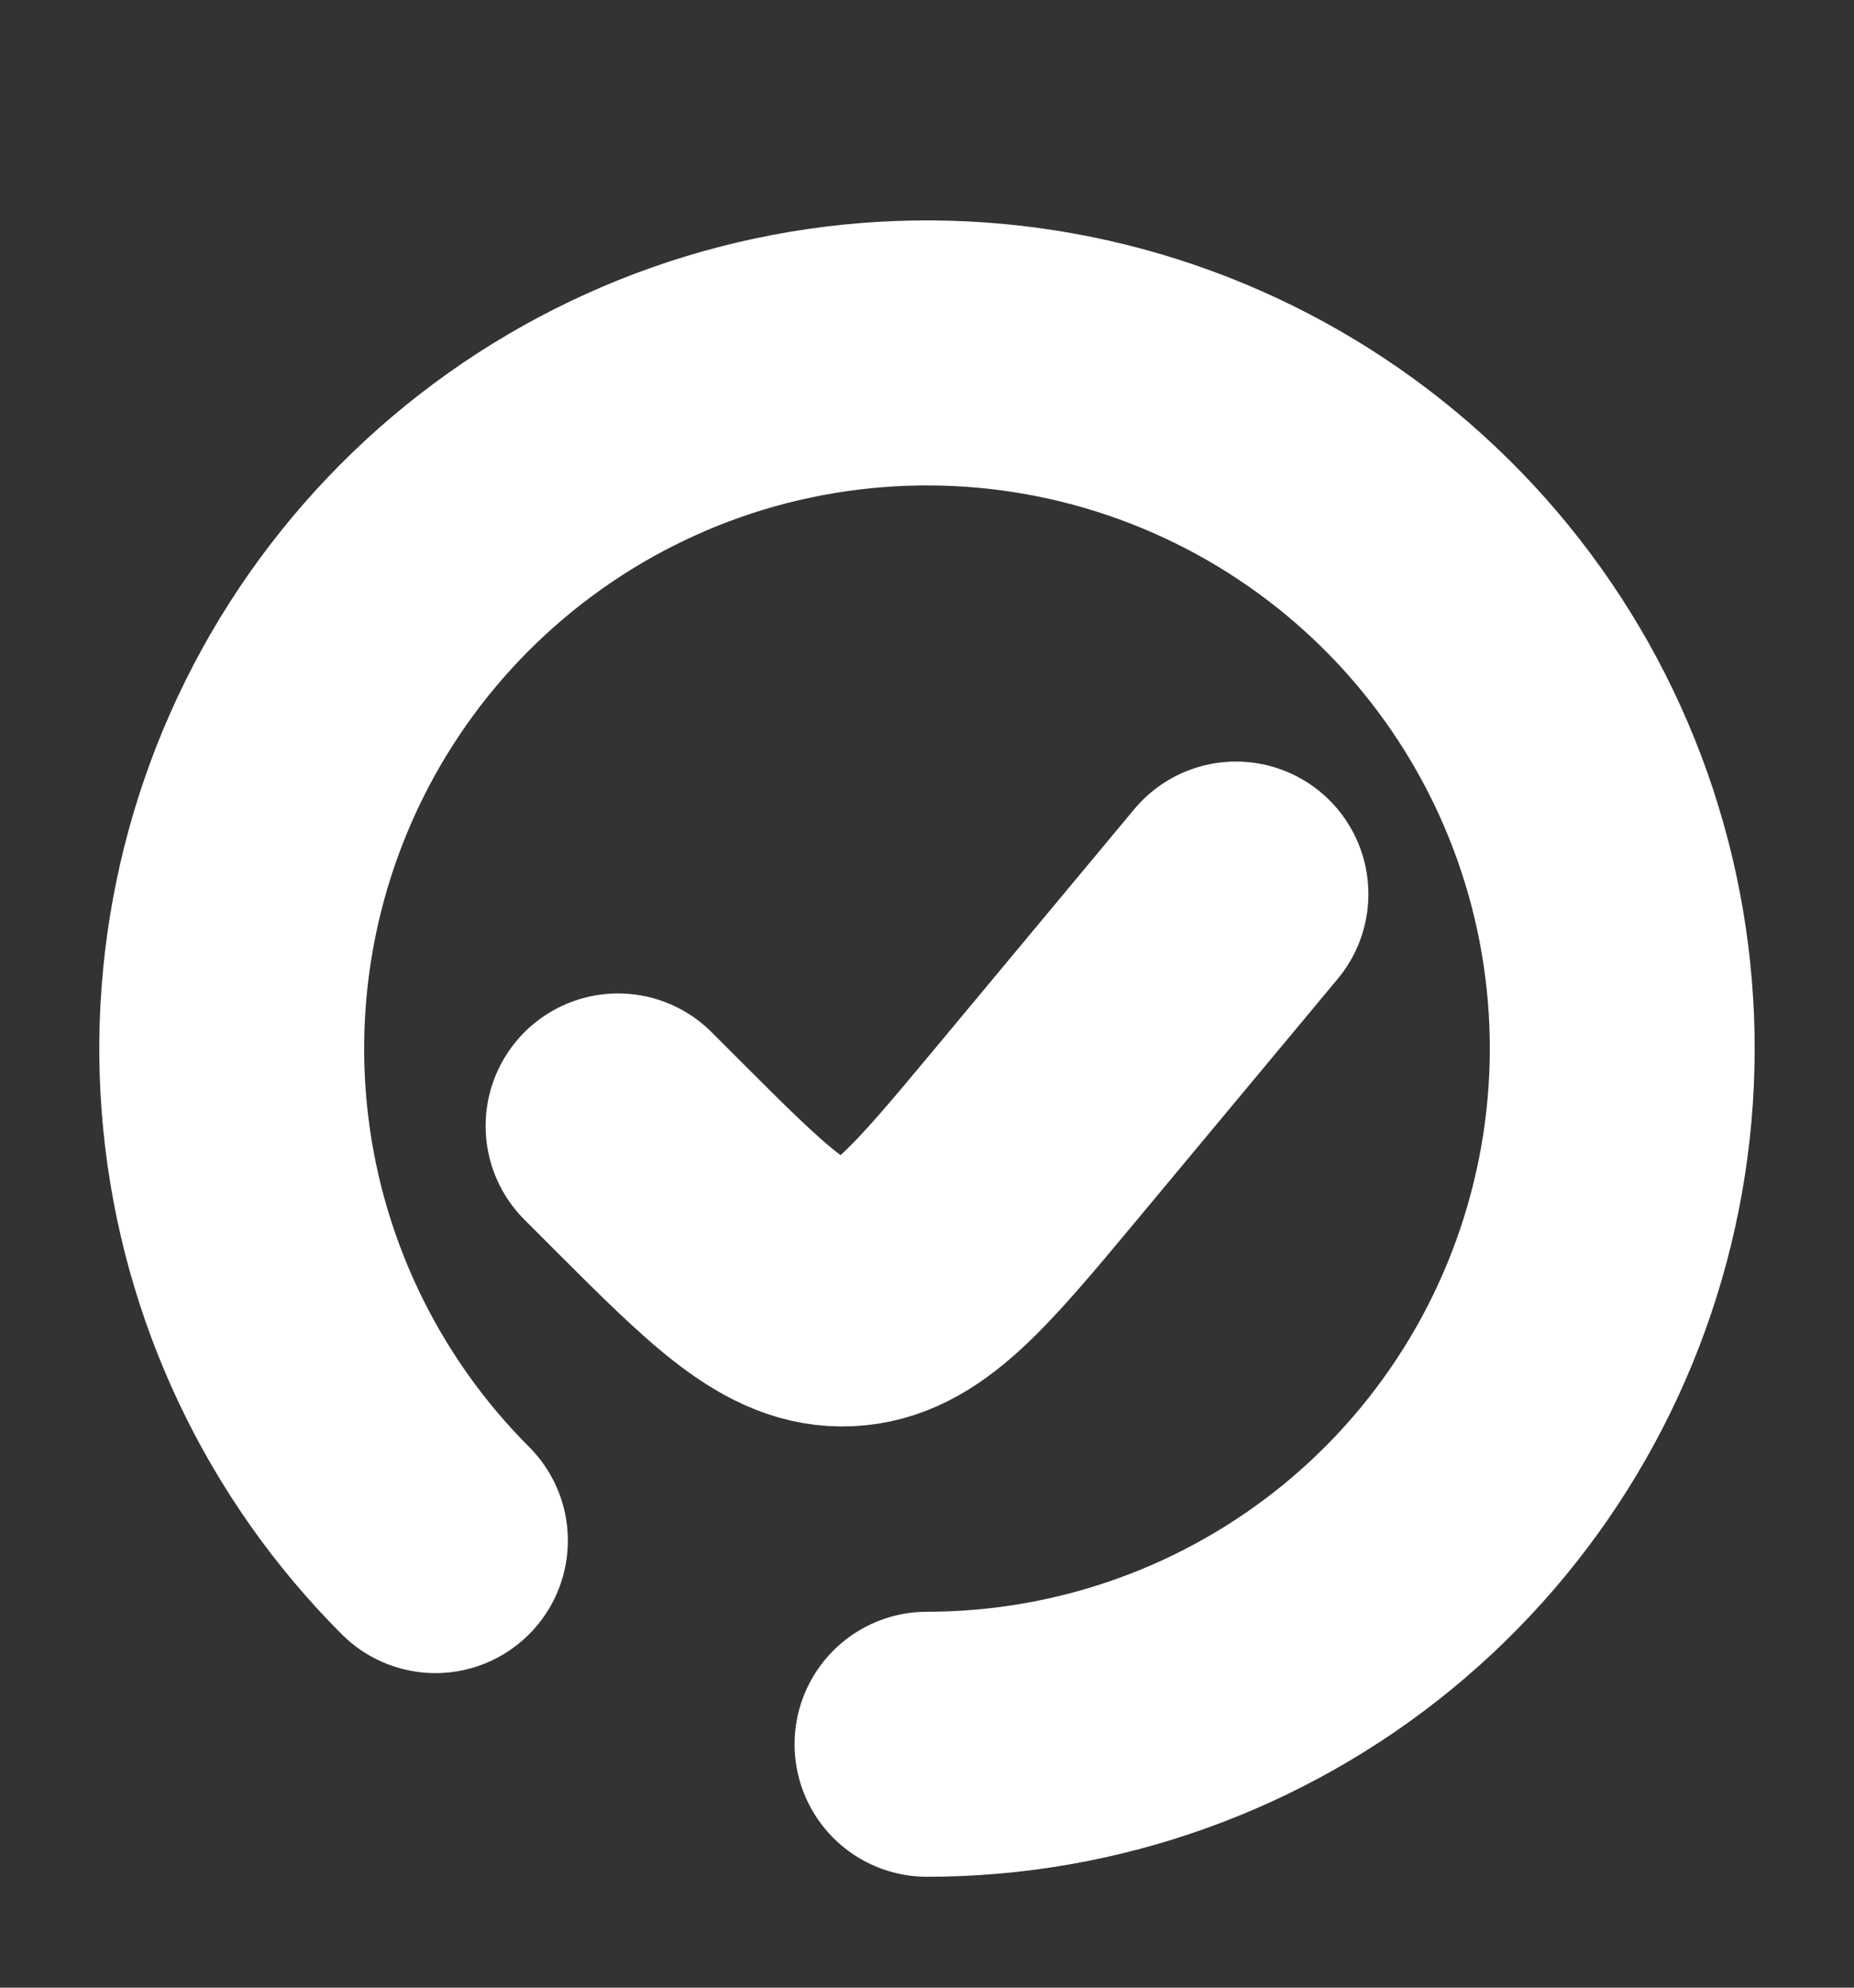
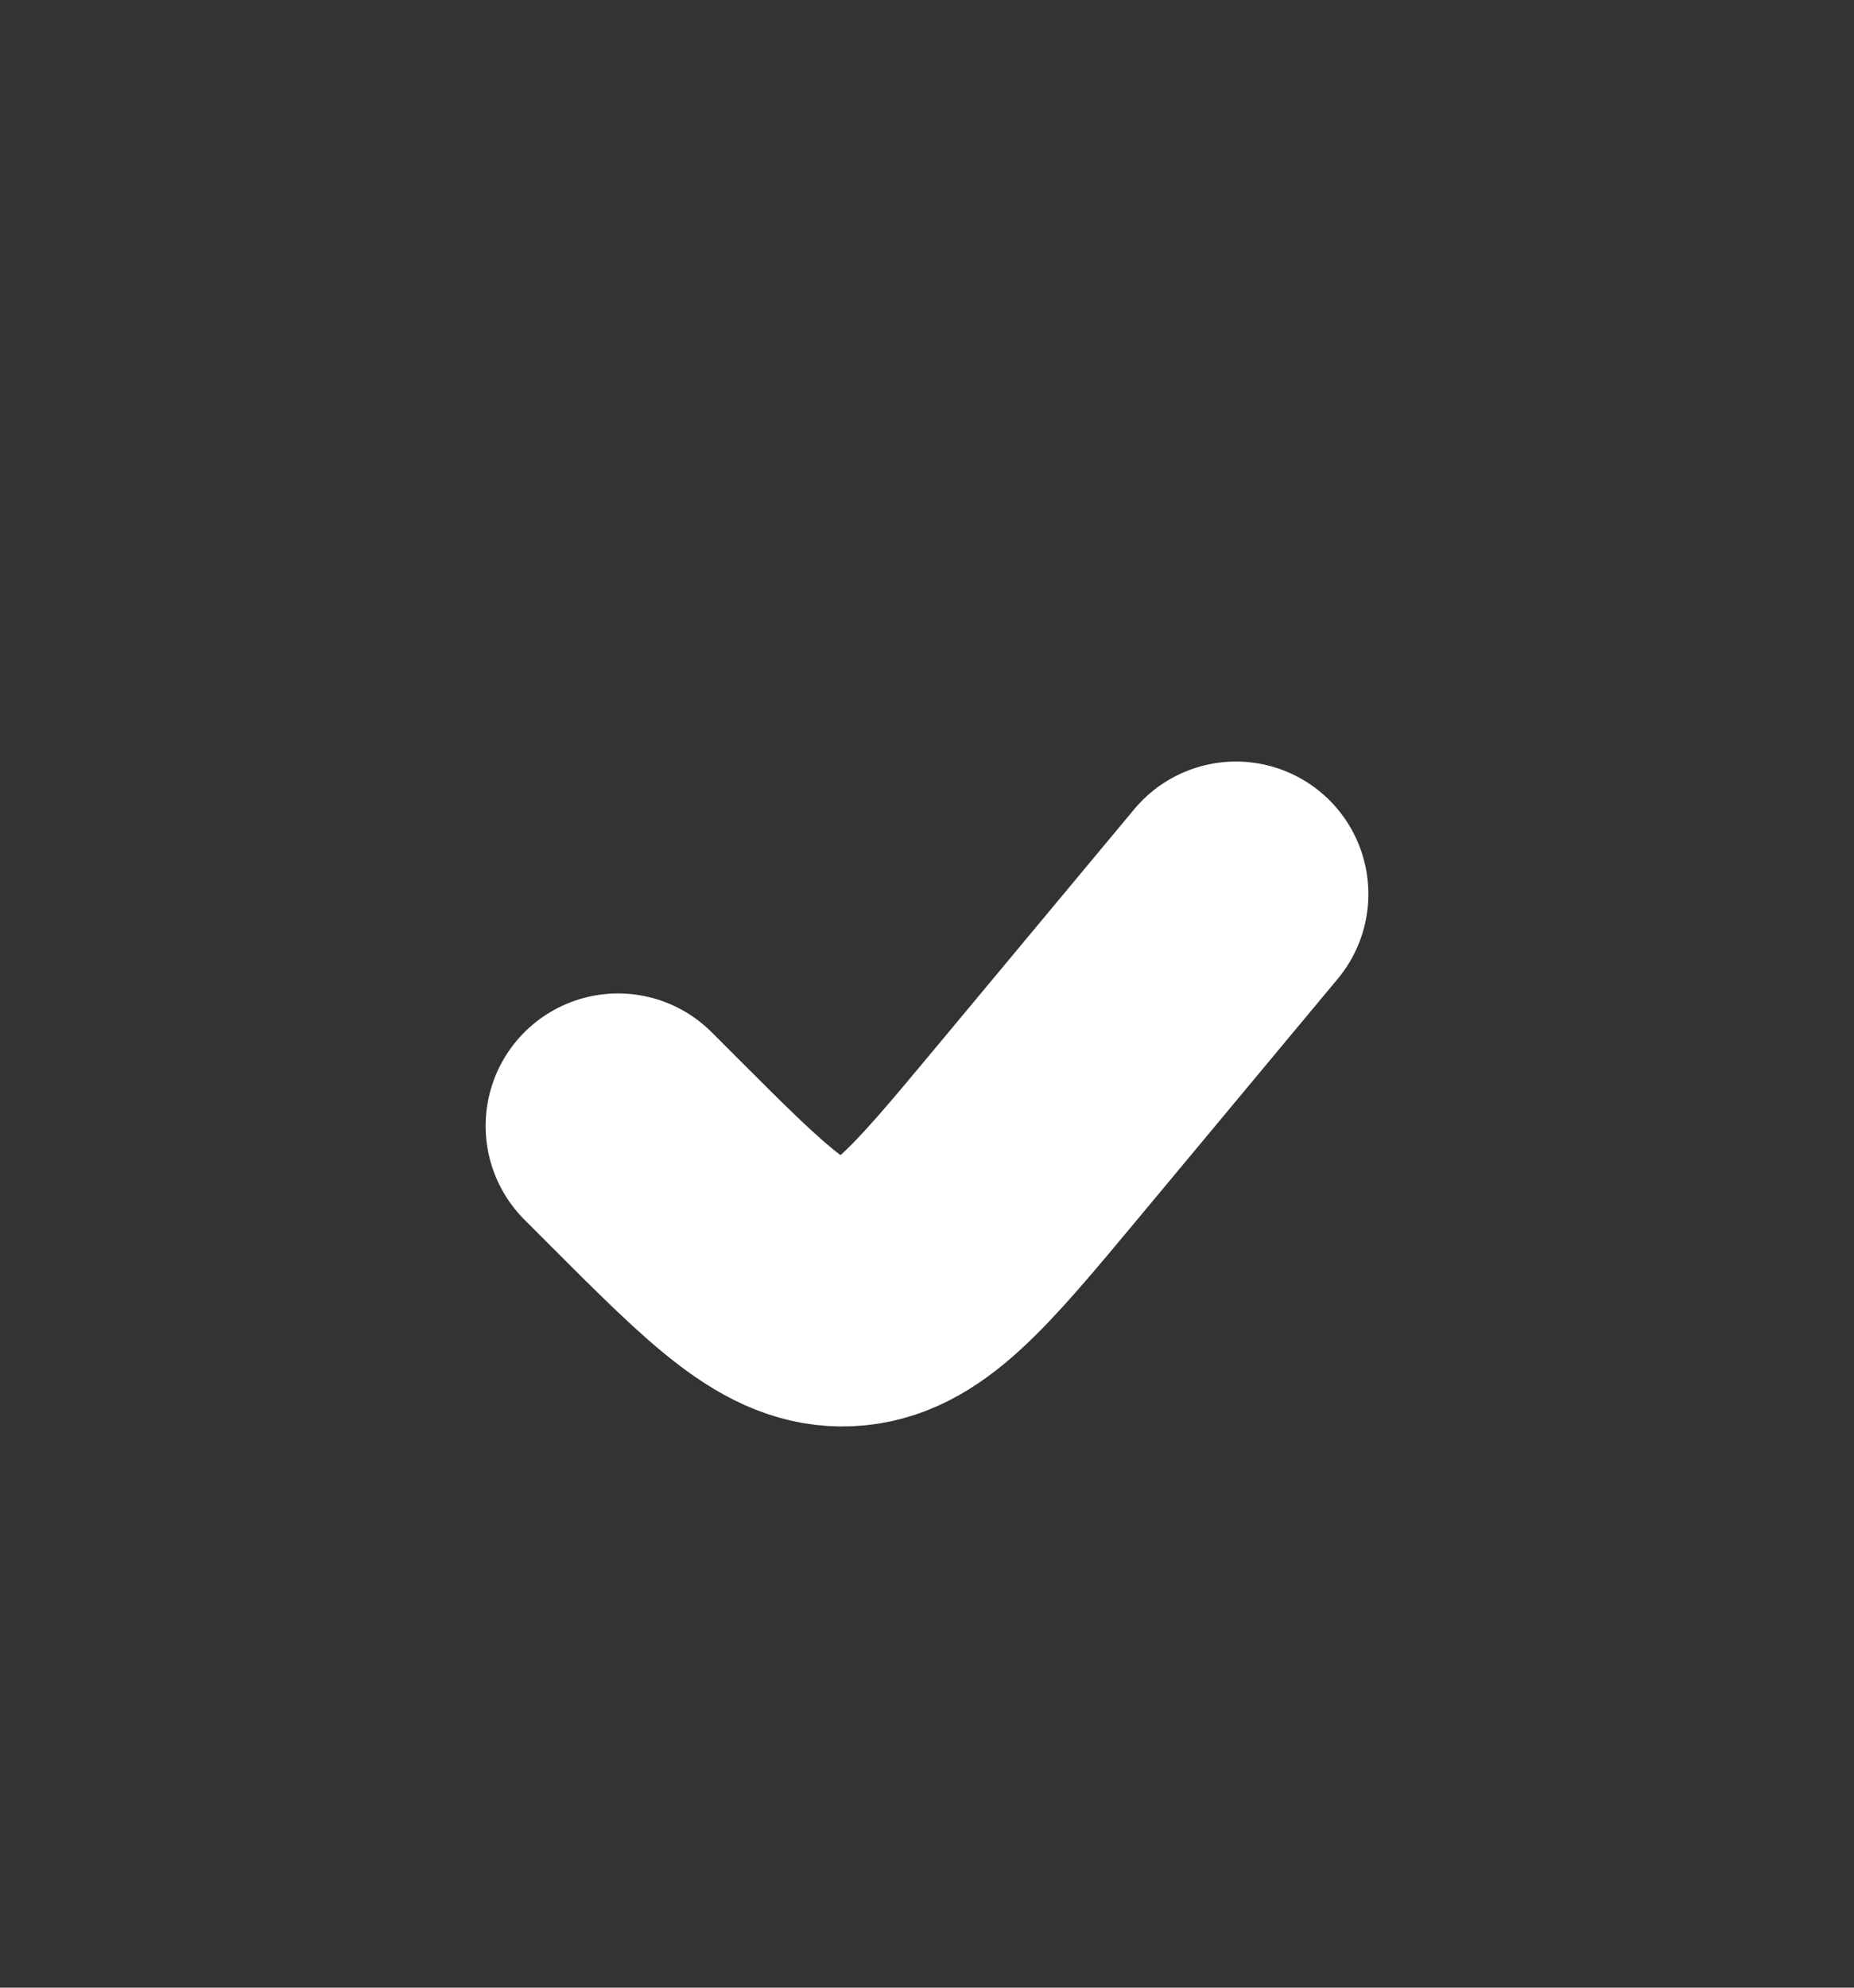
<svg xmlns="http://www.w3.org/2000/svg" width="14" height="15" viewBox="0 0 14 15" fill="none">
  <rect x="0" y="0" width="14" height="15" fill="#333333" stroke="none" />
-   <path d="M7 13.163C8.215 13.163 9.392 12.742 10.331 11.972C11.27 11.201 11.912 10.129 12.149 8.937C12.386 7.746 12.203 6.51 11.63 5.438C11.057 4.367 10.131 3.528 9.009 3.063C7.887 2.598 6.638 2.537 5.476 2.889C4.314 3.242 3.31 3.987 2.635 4.996C1.96 6.006 1.656 7.219 1.775 8.428C1.894 9.637 2.429 10.767 3.288 11.626" stroke="#FFFFFF" stroke-width="2" stroke-linecap="round" />
  <path d="M9.333 6.747L7.819 8.564C7.163 9.351 6.835 9.744 6.395 9.764C5.954 9.784 5.592 9.422 4.868 8.698L4.667 8.497" stroke="#FFFFFF" stroke-width="2" stroke-linecap="round" />
</svg>